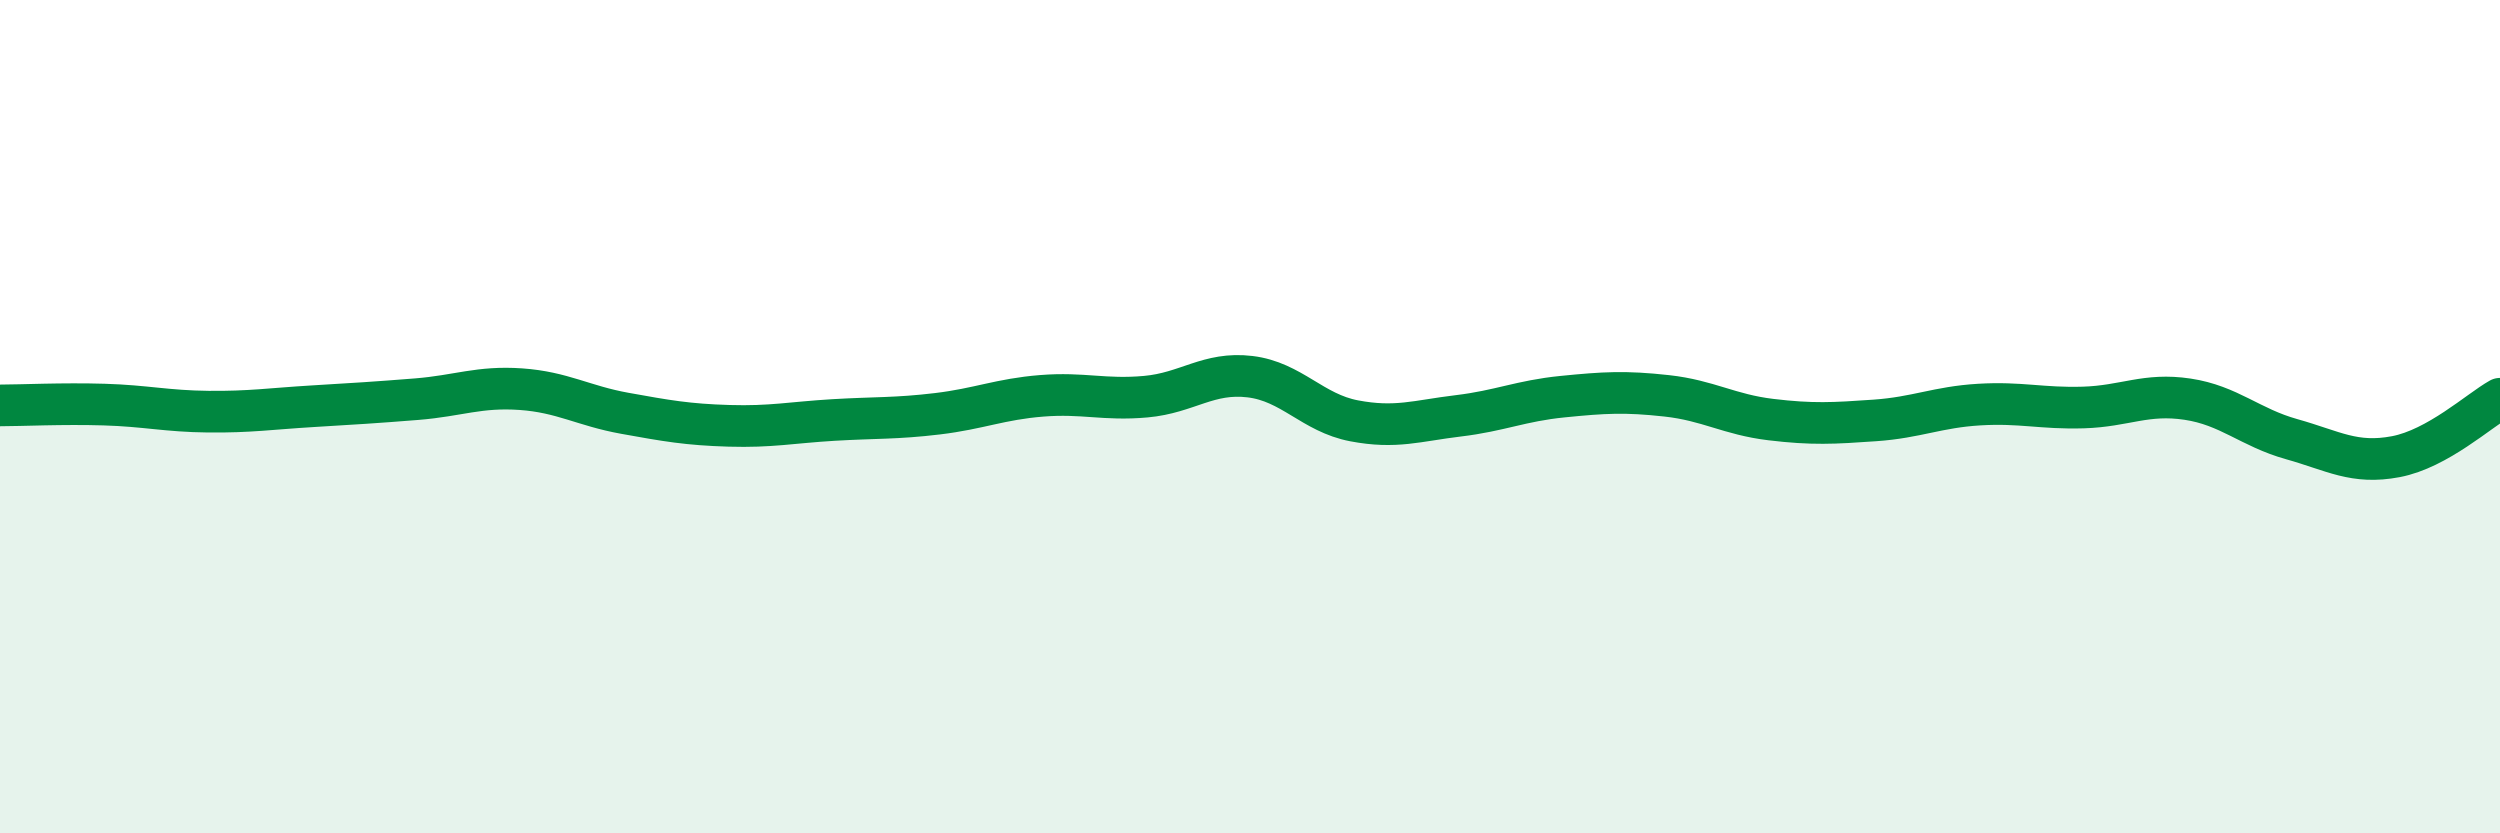
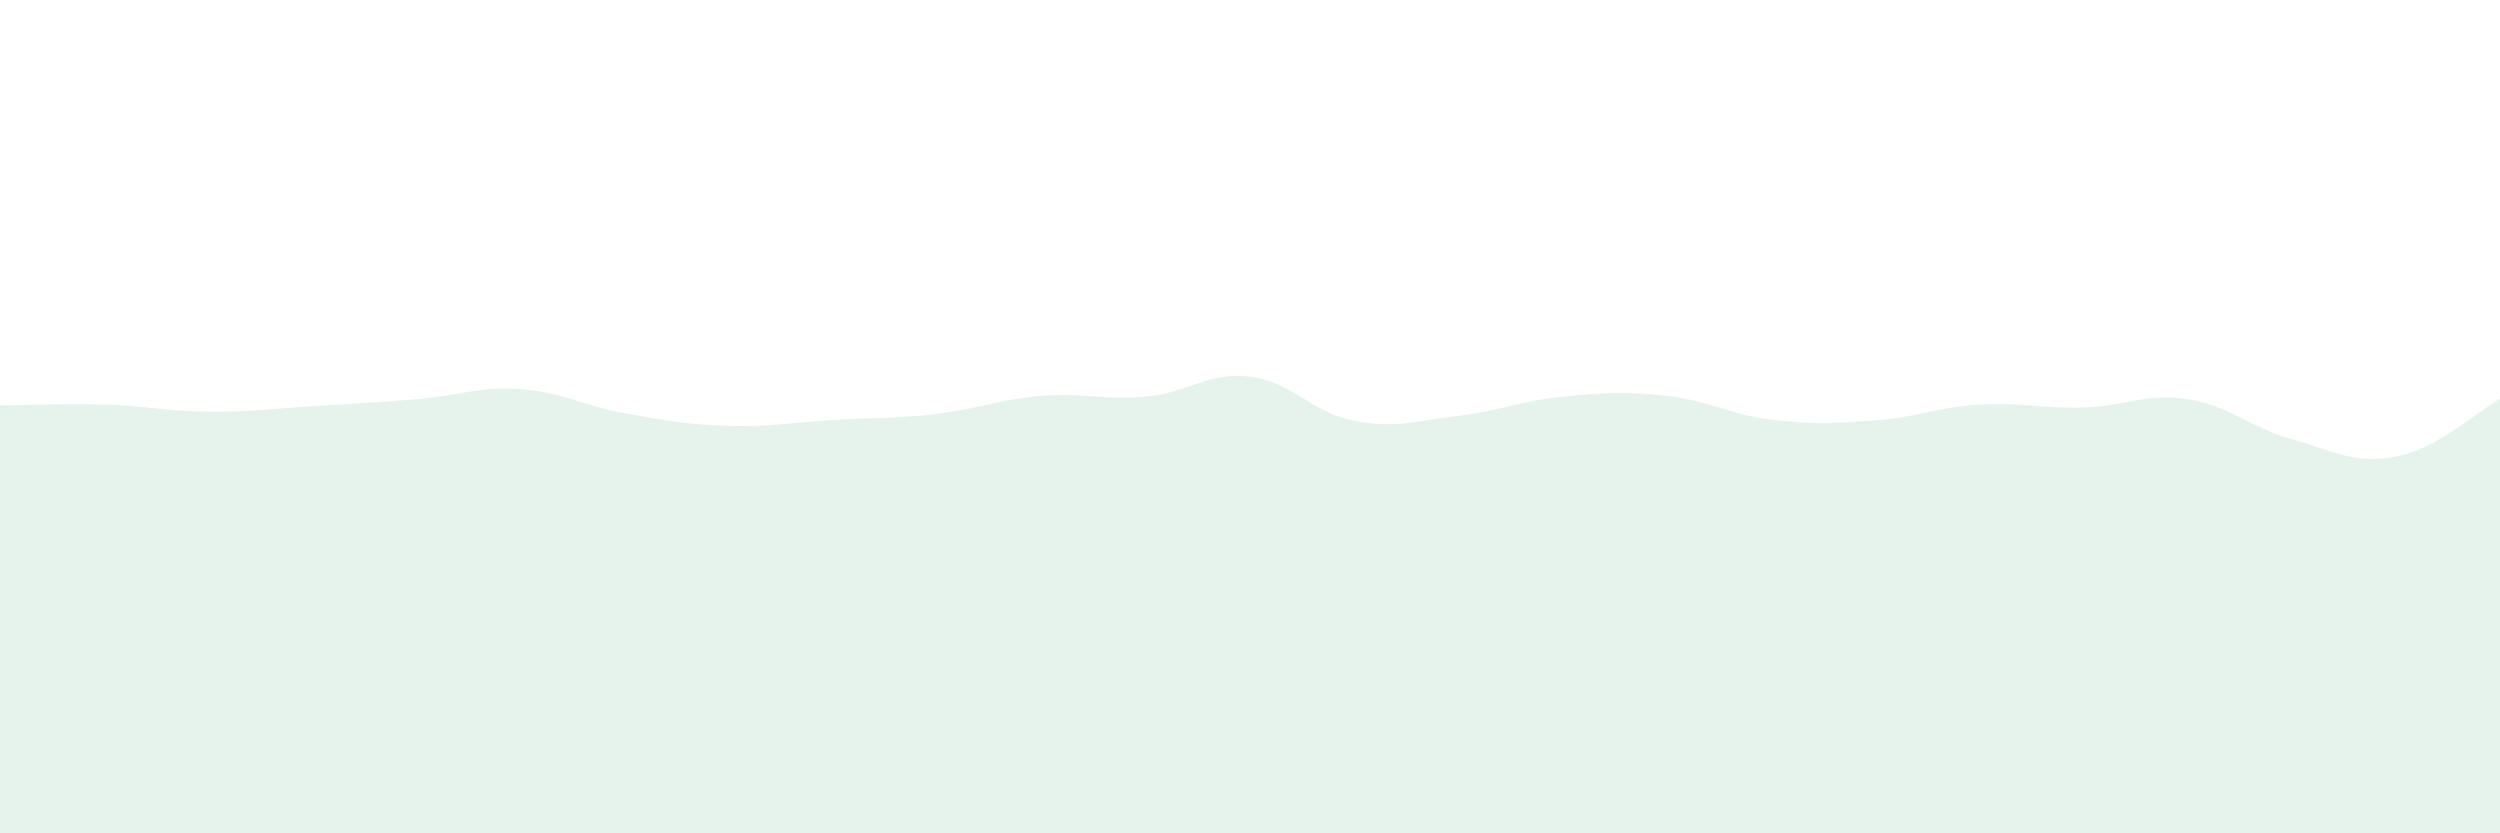
<svg xmlns="http://www.w3.org/2000/svg" width="60" height="20" viewBox="0 0 60 20">
  <path d="M 0,9.73 C 0.5,9.73 1.5,9.68 2.5,9.71 C 3.5,9.74 4,9.87 5,9.88 C 6,9.89 6.5,9.81 7.5,9.75 C 8.5,9.69 9,9.66 10,9.58 C 11,9.5 11.5,9.27 12.5,9.34 C 13.5,9.41 14,9.74 15,9.92 C 16,10.1 16.5,10.19 17.5,10.22 C 18.5,10.25 19,10.14 20,10.08 C 21,10.02 21.5,10.05 22.5,9.93 C 23.5,9.81 24,9.58 25,9.5 C 26,9.42 26.5,9.61 27.5,9.52 C 28.5,9.43 29,8.92 30,9.04 C 31,9.16 31.5,9.91 32.5,10.1 C 33.5,10.29 34,10.1 35,9.98 C 36,9.86 36.5,9.62 37.5,9.52 C 38.5,9.42 39,9.39 40,9.5 C 41,9.61 41.5,9.95 42.5,10.07 C 43.5,10.19 44,10.16 45,10.09 C 46,10.02 46.5,9.77 47.5,9.71 C 48.5,9.65 49,9.81 50,9.78 C 51,9.75 51.5,9.43 52.5,9.58 C 53.5,9.73 54,10.26 55,10.54 C 56,10.82 56.5,11.15 57.5,10.96 C 58.5,10.77 59.5,9.85 60,9.57L60 20L0 20Z" fill="#008740" opacity="0.1" stroke-linecap="round" stroke-linejoin="round" />
-   <path d="M 0,9.73 C 0.5,9.73 1.5,9.68 2.5,9.71 C 3.5,9.74 4,9.87 5,9.88 C 6,9.89 6.5,9.81 7.5,9.75 C 8.5,9.69 9,9.66 10,9.58 C 11,9.5 11.5,9.27 12.5,9.34 C 13.5,9.41 14,9.74 15,9.92 C 16,10.1 16.5,10.19 17.5,10.22 C 18.5,10.25 19,10.14 20,10.08 C 21,10.02 21.5,10.05 22.5,9.93 C 23.5,9.81 24,9.58 25,9.5 C 26,9.42 26.5,9.61 27.5,9.52 C 28.5,9.43 29,8.92 30,9.04 C 31,9.16 31.5,9.91 32.5,10.1 C 33.5,10.29 34,10.1 35,9.98 C 36,9.86 36.5,9.62 37.5,9.52 C 38.5,9.42 39,9.39 40,9.5 C 41,9.61 41.5,9.95 42.5,10.07 C 43.5,10.19 44,10.16 45,10.09 C 46,10.02 46.5,9.77 47.5,9.71 C 48.5,9.65 49,9.81 50,9.78 C 51,9.75 51.5,9.43 52.5,9.58 C 53.5,9.73 54,10.26 55,10.54 C 56,10.82 56.5,11.15 57.5,10.96 C 58.5,10.77 59.5,9.85 60,9.57" stroke="#008740" stroke-width="1" fill="none" stroke-linecap="round" stroke-linejoin="round" />
</svg>